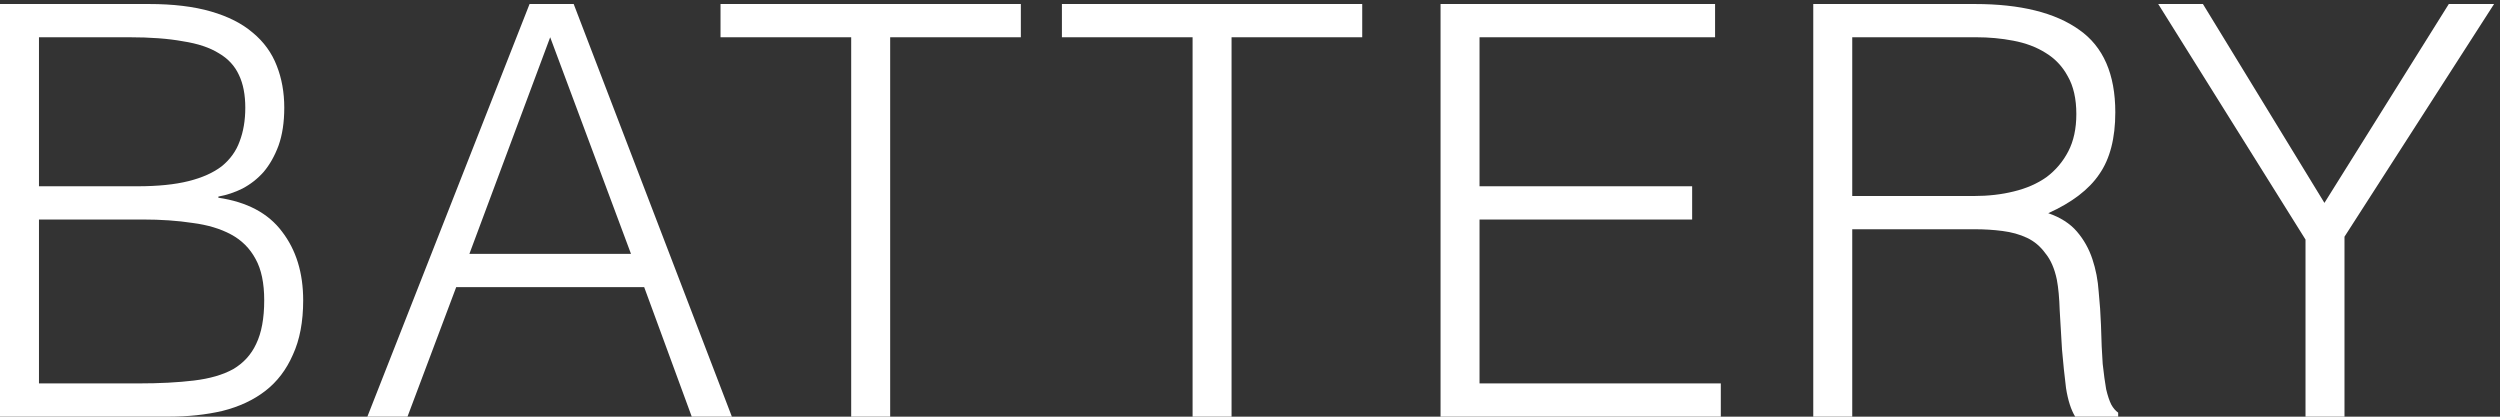
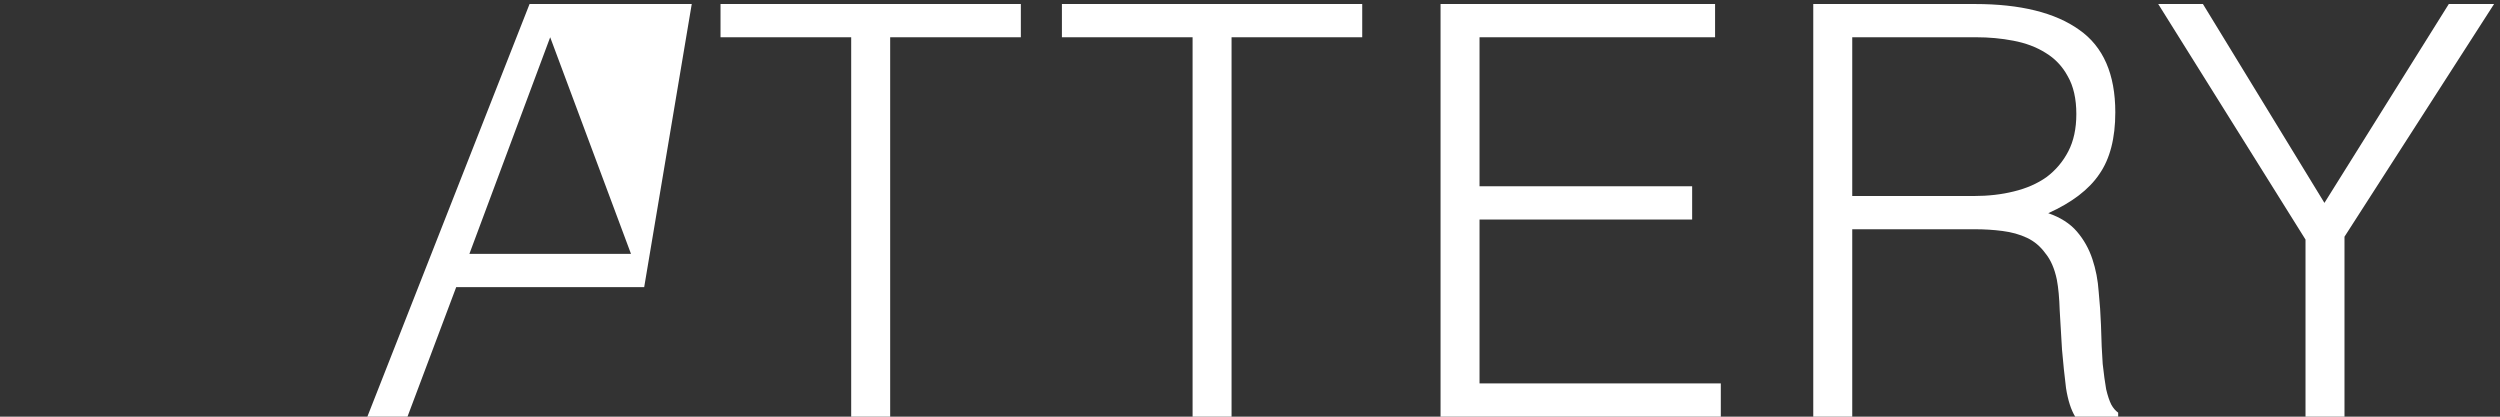
<svg xmlns="http://www.w3.org/2000/svg" width="264" height="44" viewBox="0 0 264 44" fill="none">
  <rect x="0" y="0" width="264" height="44" fill="#333333" stroke="none" />
-   <path d="M4.115 40.489H14.586C16.845 40.489 18.802 40.388 20.456 40.187C22.151 39.985 23.543 39.581 24.632 38.976C25.722 38.331 26.529 37.443 27.053 36.313C27.618 35.143 27.901 33.61 27.901 31.714C27.901 29.898 27.598 28.445 26.993 27.356C26.387 26.226 25.52 25.359 24.39 24.754C23.261 24.148 21.909 23.745 20.335 23.543C18.762 23.301 17.007 23.18 15.07 23.18H4.115V40.489ZM4.115 19.67H14.525C16.664 19.67 18.459 19.488 19.912 19.125C21.364 18.762 22.534 18.237 23.422 17.552C24.31 16.825 24.935 15.958 25.298 14.949C25.702 13.9 25.903 12.71 25.903 11.378C25.903 10.006 25.681 8.857 25.238 7.929C24.794 6.96 24.088 6.194 23.119 5.629C22.151 5.023 20.88 4.6 19.306 4.358C17.773 4.075 15.877 3.934 13.617 3.934H4.115V19.67ZM0 43.999V0.424H15.736C18.278 0.424 20.456 0.686 22.272 1.211C24.088 1.735 25.56 2.482 26.69 3.45C27.86 4.418 28.707 5.588 29.232 6.96C29.756 8.292 30.019 9.764 30.019 11.378C30.019 12.912 29.817 14.243 29.414 15.373C29.01 16.462 28.486 17.39 27.84 18.157C27.194 18.883 26.448 19.468 25.601 19.912C24.794 20.315 23.946 20.598 23.059 20.759V20.88C26.085 21.324 28.324 22.514 29.777 24.451C31.27 26.388 32.016 28.808 32.016 31.714C32.016 33.973 31.653 35.89 30.927 37.463C30.241 39.037 29.272 40.308 28.022 41.276C26.771 42.244 25.258 42.95 23.482 43.394C21.747 43.798 19.851 43.999 17.793 43.999H0Z" fill="white" />
-   <path d="M38.794 43.999L55.922 0.424H60.582L77.286 43.999H73.049L68.026 30.322H48.175L43.031 43.999H38.794ZM49.567 26.811H66.634L58.1 3.934L49.567 26.811Z" fill="white" />
+   <path d="M38.794 43.999L55.922 0.424H60.582H73.049L68.026 30.322H48.175L43.031 43.999H38.794ZM49.567 26.811H66.634L58.1 3.934L49.567 26.811Z" fill="white" />
  <path d="M76.087 0.424H107.801V3.934H94.002V43.999H89.886V3.934H76.087V0.424Z" fill="white" />
  <path d="M112.138 0.424H143.851V3.934H130.052V43.999H125.937V3.934H112.138V0.424Z" fill="white" />
  <path d="M152.122 43.999V0.424H181.112V3.934H156.238V19.67H178.691V23.18H156.238V40.489H181.717V43.999H152.122Z" fill="white" />
  <path d="M208.427 20.699C209.961 20.699 211.373 20.537 212.664 20.214C213.995 19.892 215.145 19.387 216.114 18.701C217.082 17.975 217.849 17.067 218.414 15.978C218.978 14.889 219.261 13.577 219.261 12.044C219.261 10.43 218.958 9.099 218.353 8.05C217.788 7.001 217.001 6.173 215.993 5.568C215.024 4.963 213.895 4.539 212.603 4.297C211.353 4.055 210.041 3.934 208.67 3.934H195.597V20.699H208.427ZM195.597 24.209V43.999H191.481V0.424H208.548C213.35 0.424 217.022 1.332 219.563 3.147C222.105 4.923 223.376 7.828 223.376 11.862C223.376 14.606 222.811 16.785 221.682 18.399C220.592 20.013 218.797 21.384 216.295 22.514C217.586 22.958 218.595 23.604 219.321 24.451C220.048 25.298 220.592 26.267 220.955 27.356C221.319 28.445 221.54 29.595 221.621 30.806C221.742 32.016 221.823 33.186 221.863 34.316C221.904 35.97 221.964 37.342 222.045 38.431C222.166 39.521 222.287 40.408 222.408 41.094C222.569 41.78 222.751 42.325 222.953 42.728C223.154 43.092 223.396 43.374 223.679 43.576V43.999H219.14C218.696 43.273 218.373 42.264 218.171 40.973C218.01 39.682 217.869 38.331 217.748 36.918C217.667 35.506 217.586 34.134 217.506 32.803C217.465 31.471 217.364 30.382 217.203 29.535C216.961 28.365 216.558 27.437 215.993 26.751C215.468 26.024 214.823 25.48 214.056 25.117C213.289 24.754 212.422 24.512 211.454 24.39C210.526 24.269 209.557 24.209 208.548 24.209H195.597Z" fill="white" />
  <path d="M245.46 21.425L258.593 0.424H263.374L247.578 24.996V43.999H243.462V25.298L227.908 0.424H232.629L245.46 21.425Z" fill="white" />
</svg>